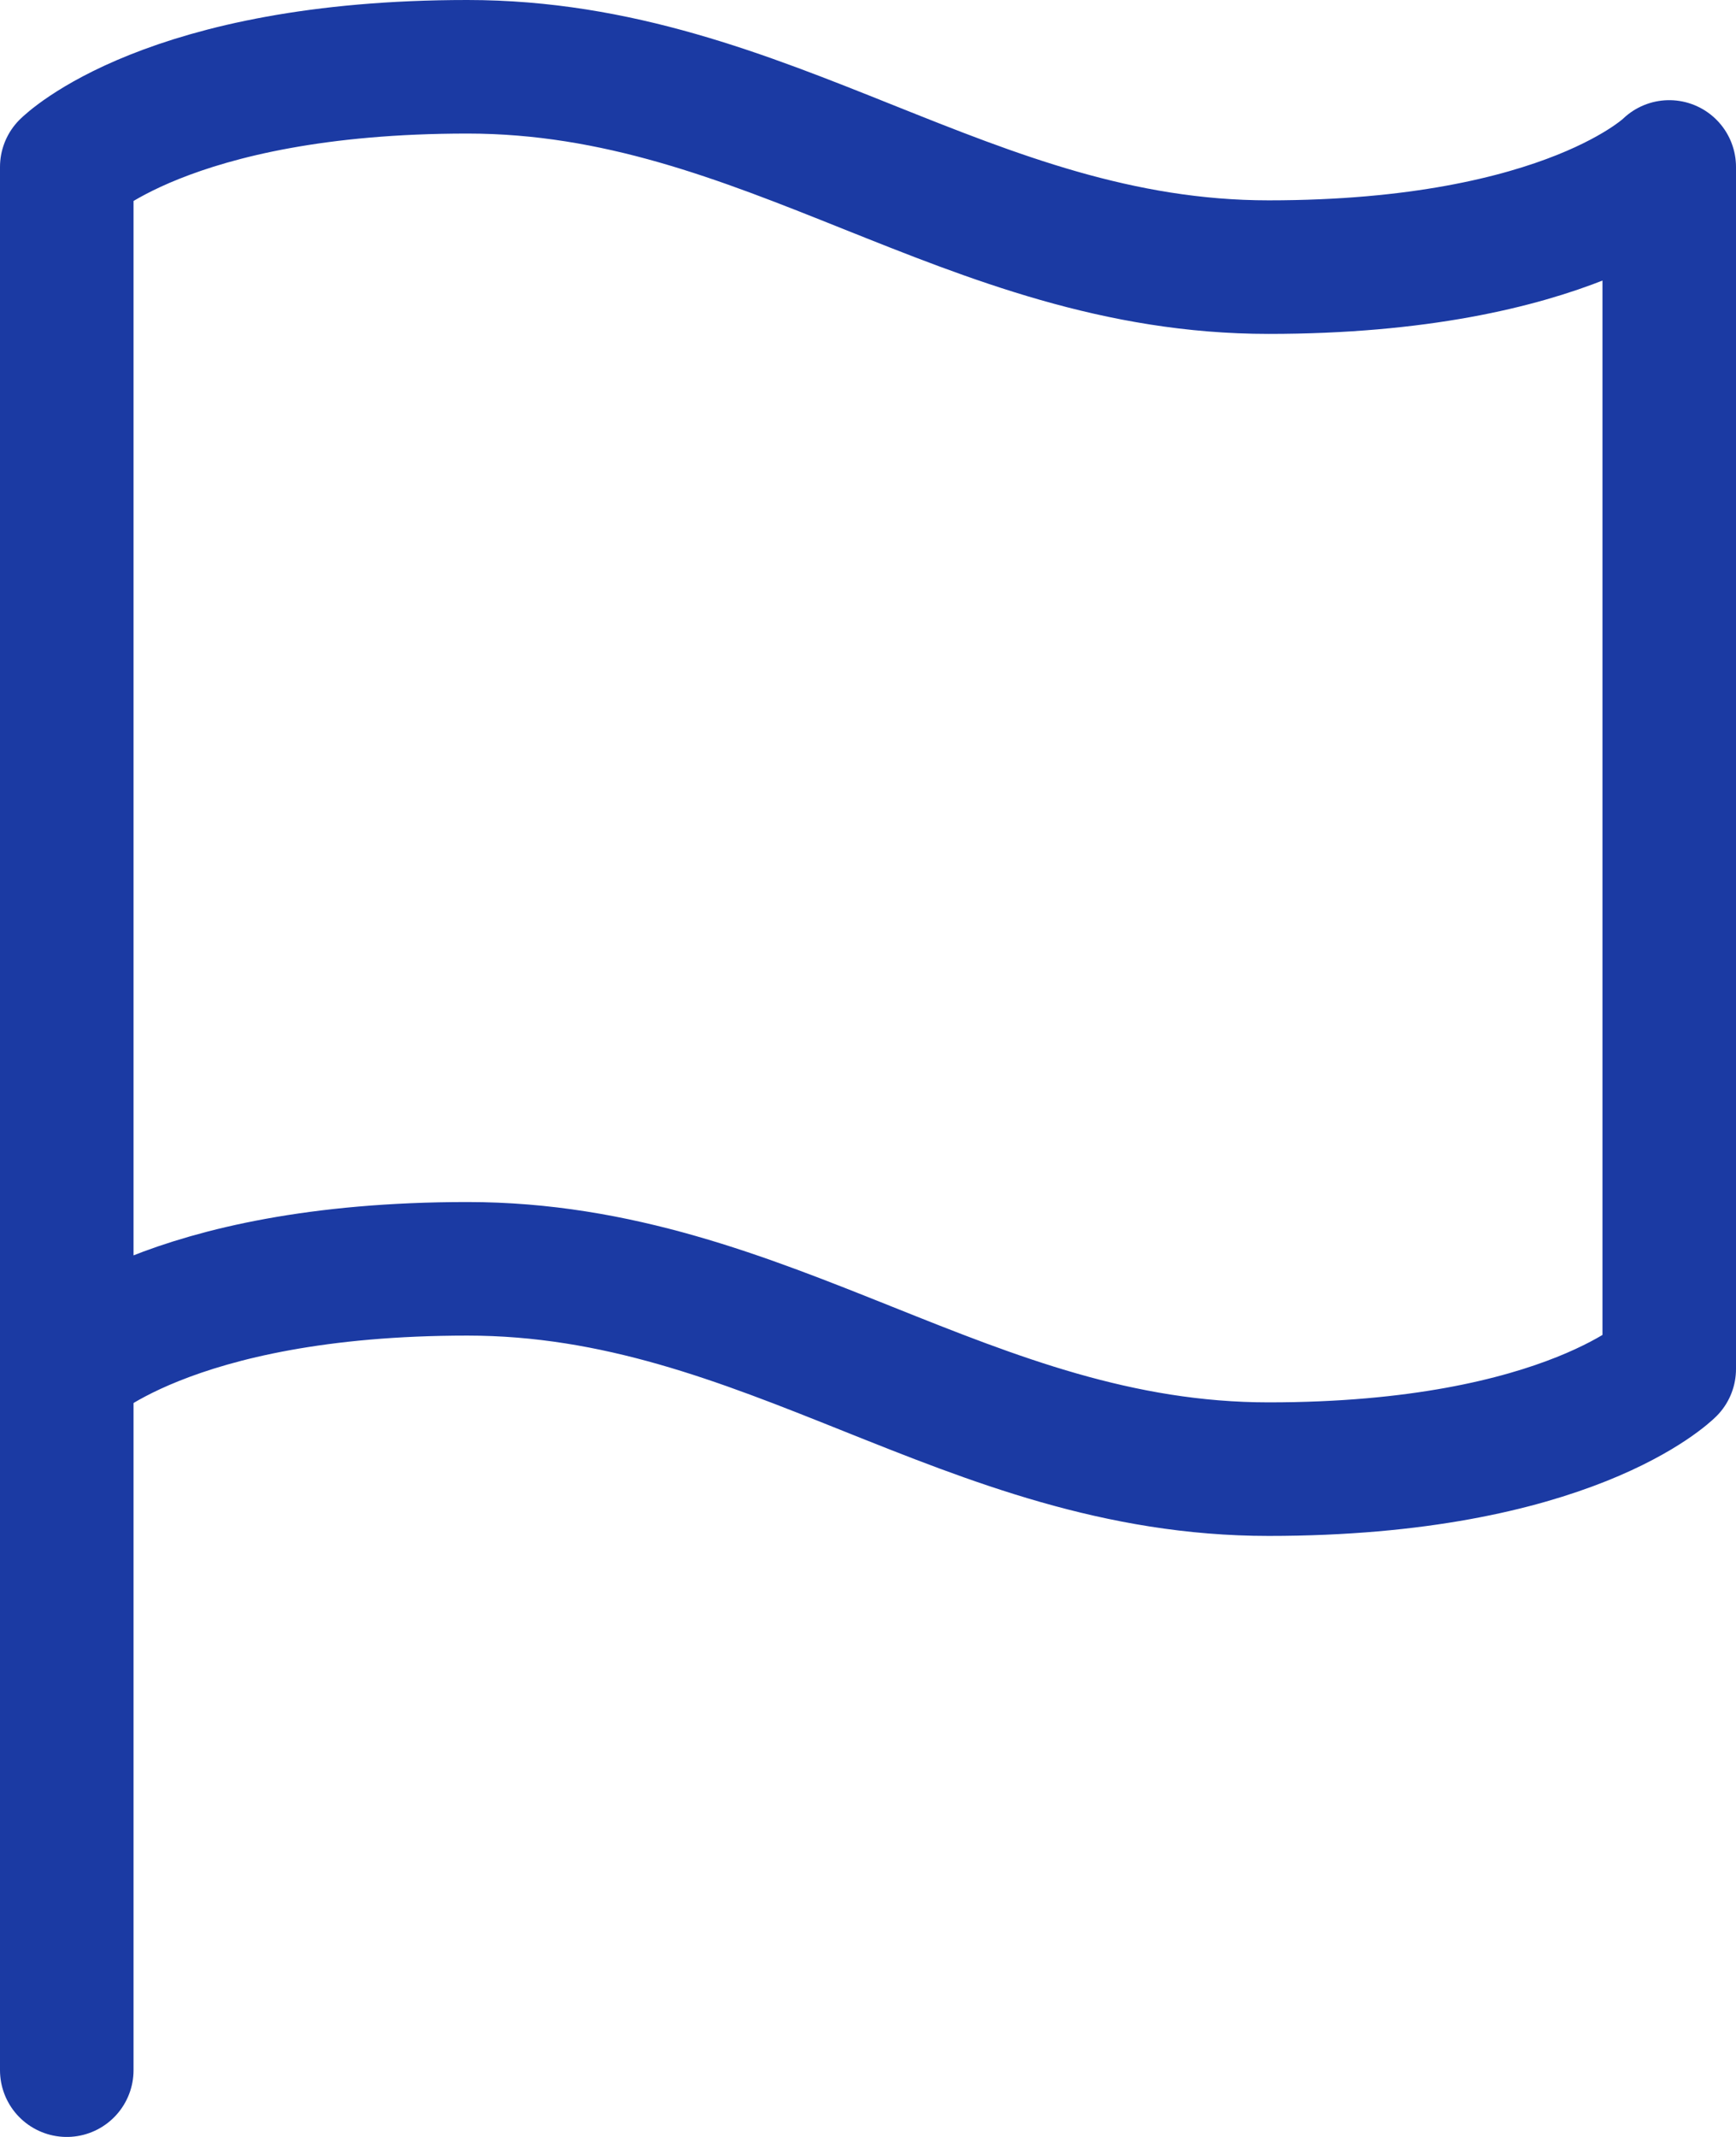
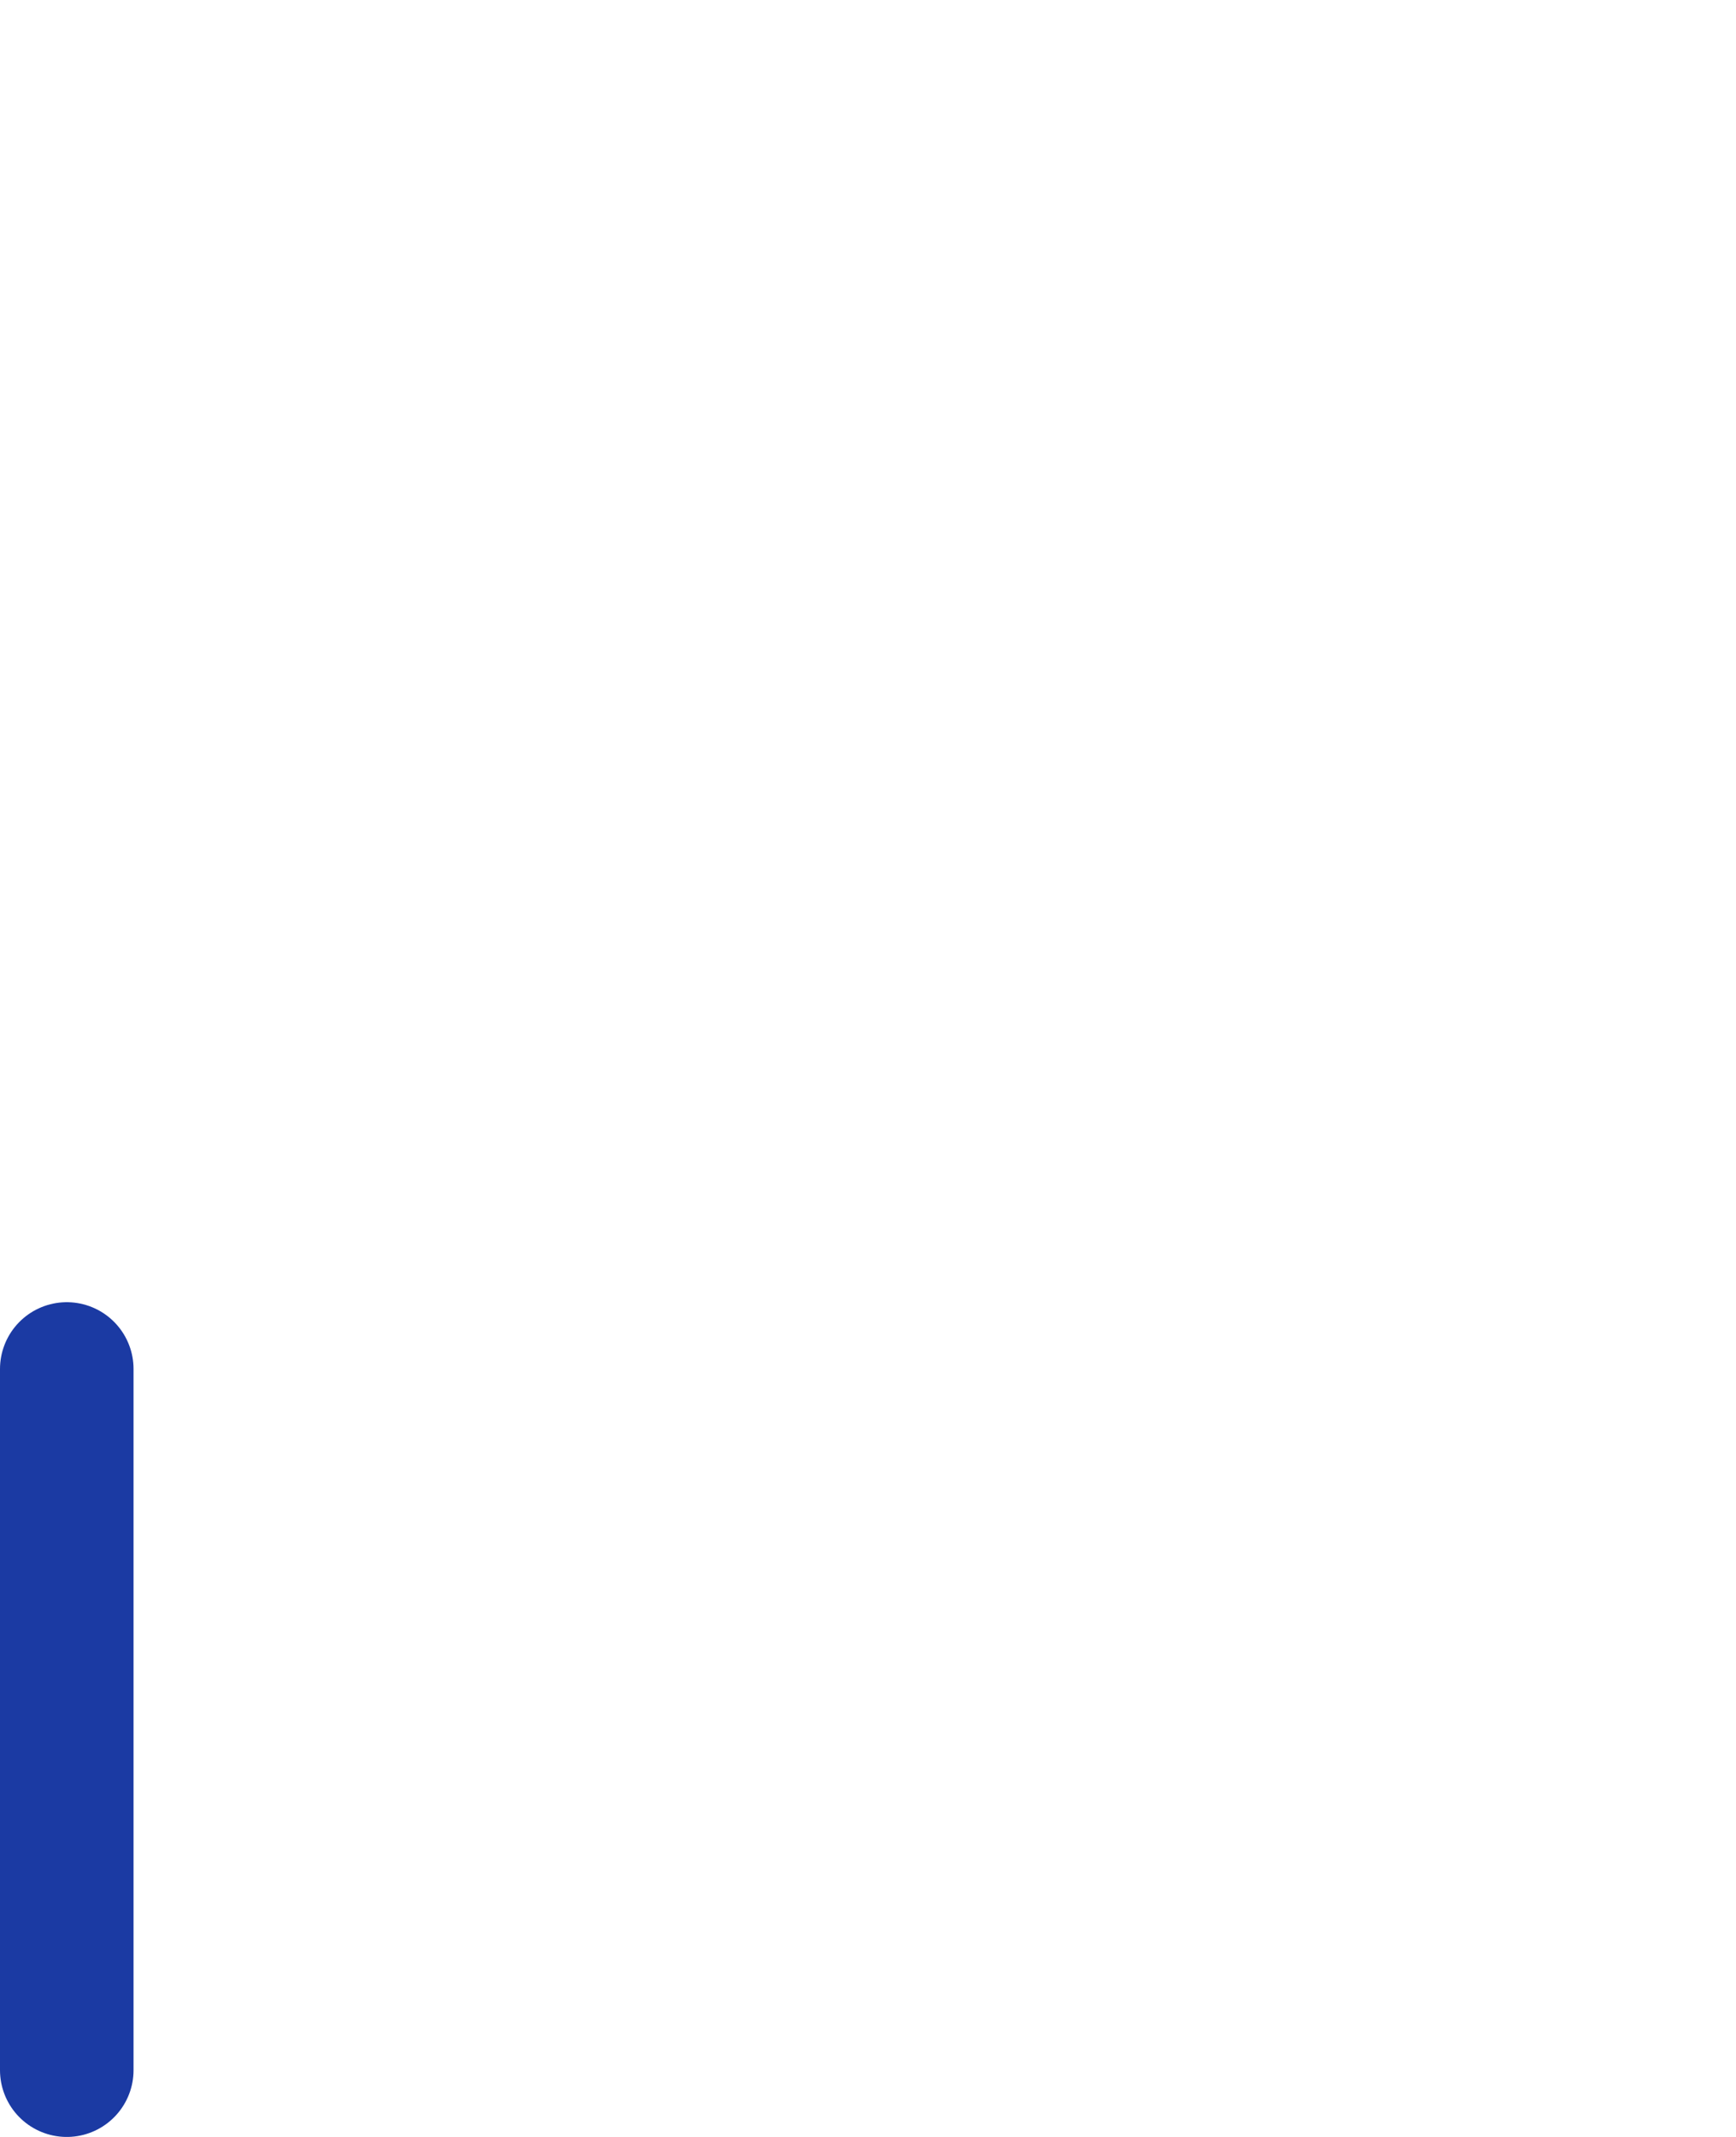
<svg xmlns="http://www.w3.org/2000/svg" width="26" height="32" viewBox="0 0 26 32">
  <g id="icn" transform="translate(-5 -2)">
-     <path id="Path_3383" data-name="Path 3383" d="M6,22.5S7.5,21,12,21s7.5,3,12,3,6-1.5,6-1.5V4.5S28.5,6,24,6,16.5,3,12,3,6,4.5,6,4.5Z" fill="none" stroke="#1b3aa3" stroke-linecap="round" stroke-linejoin="round" stroke-width="2" />
    <path id="Path_3384" data-name="Path 3384" d="M6,33V22.5" fill="none" stroke="#1b3aa3" stroke-linecap="round" stroke-linejoin="round" stroke-width="2" />
  </g>
</svg>